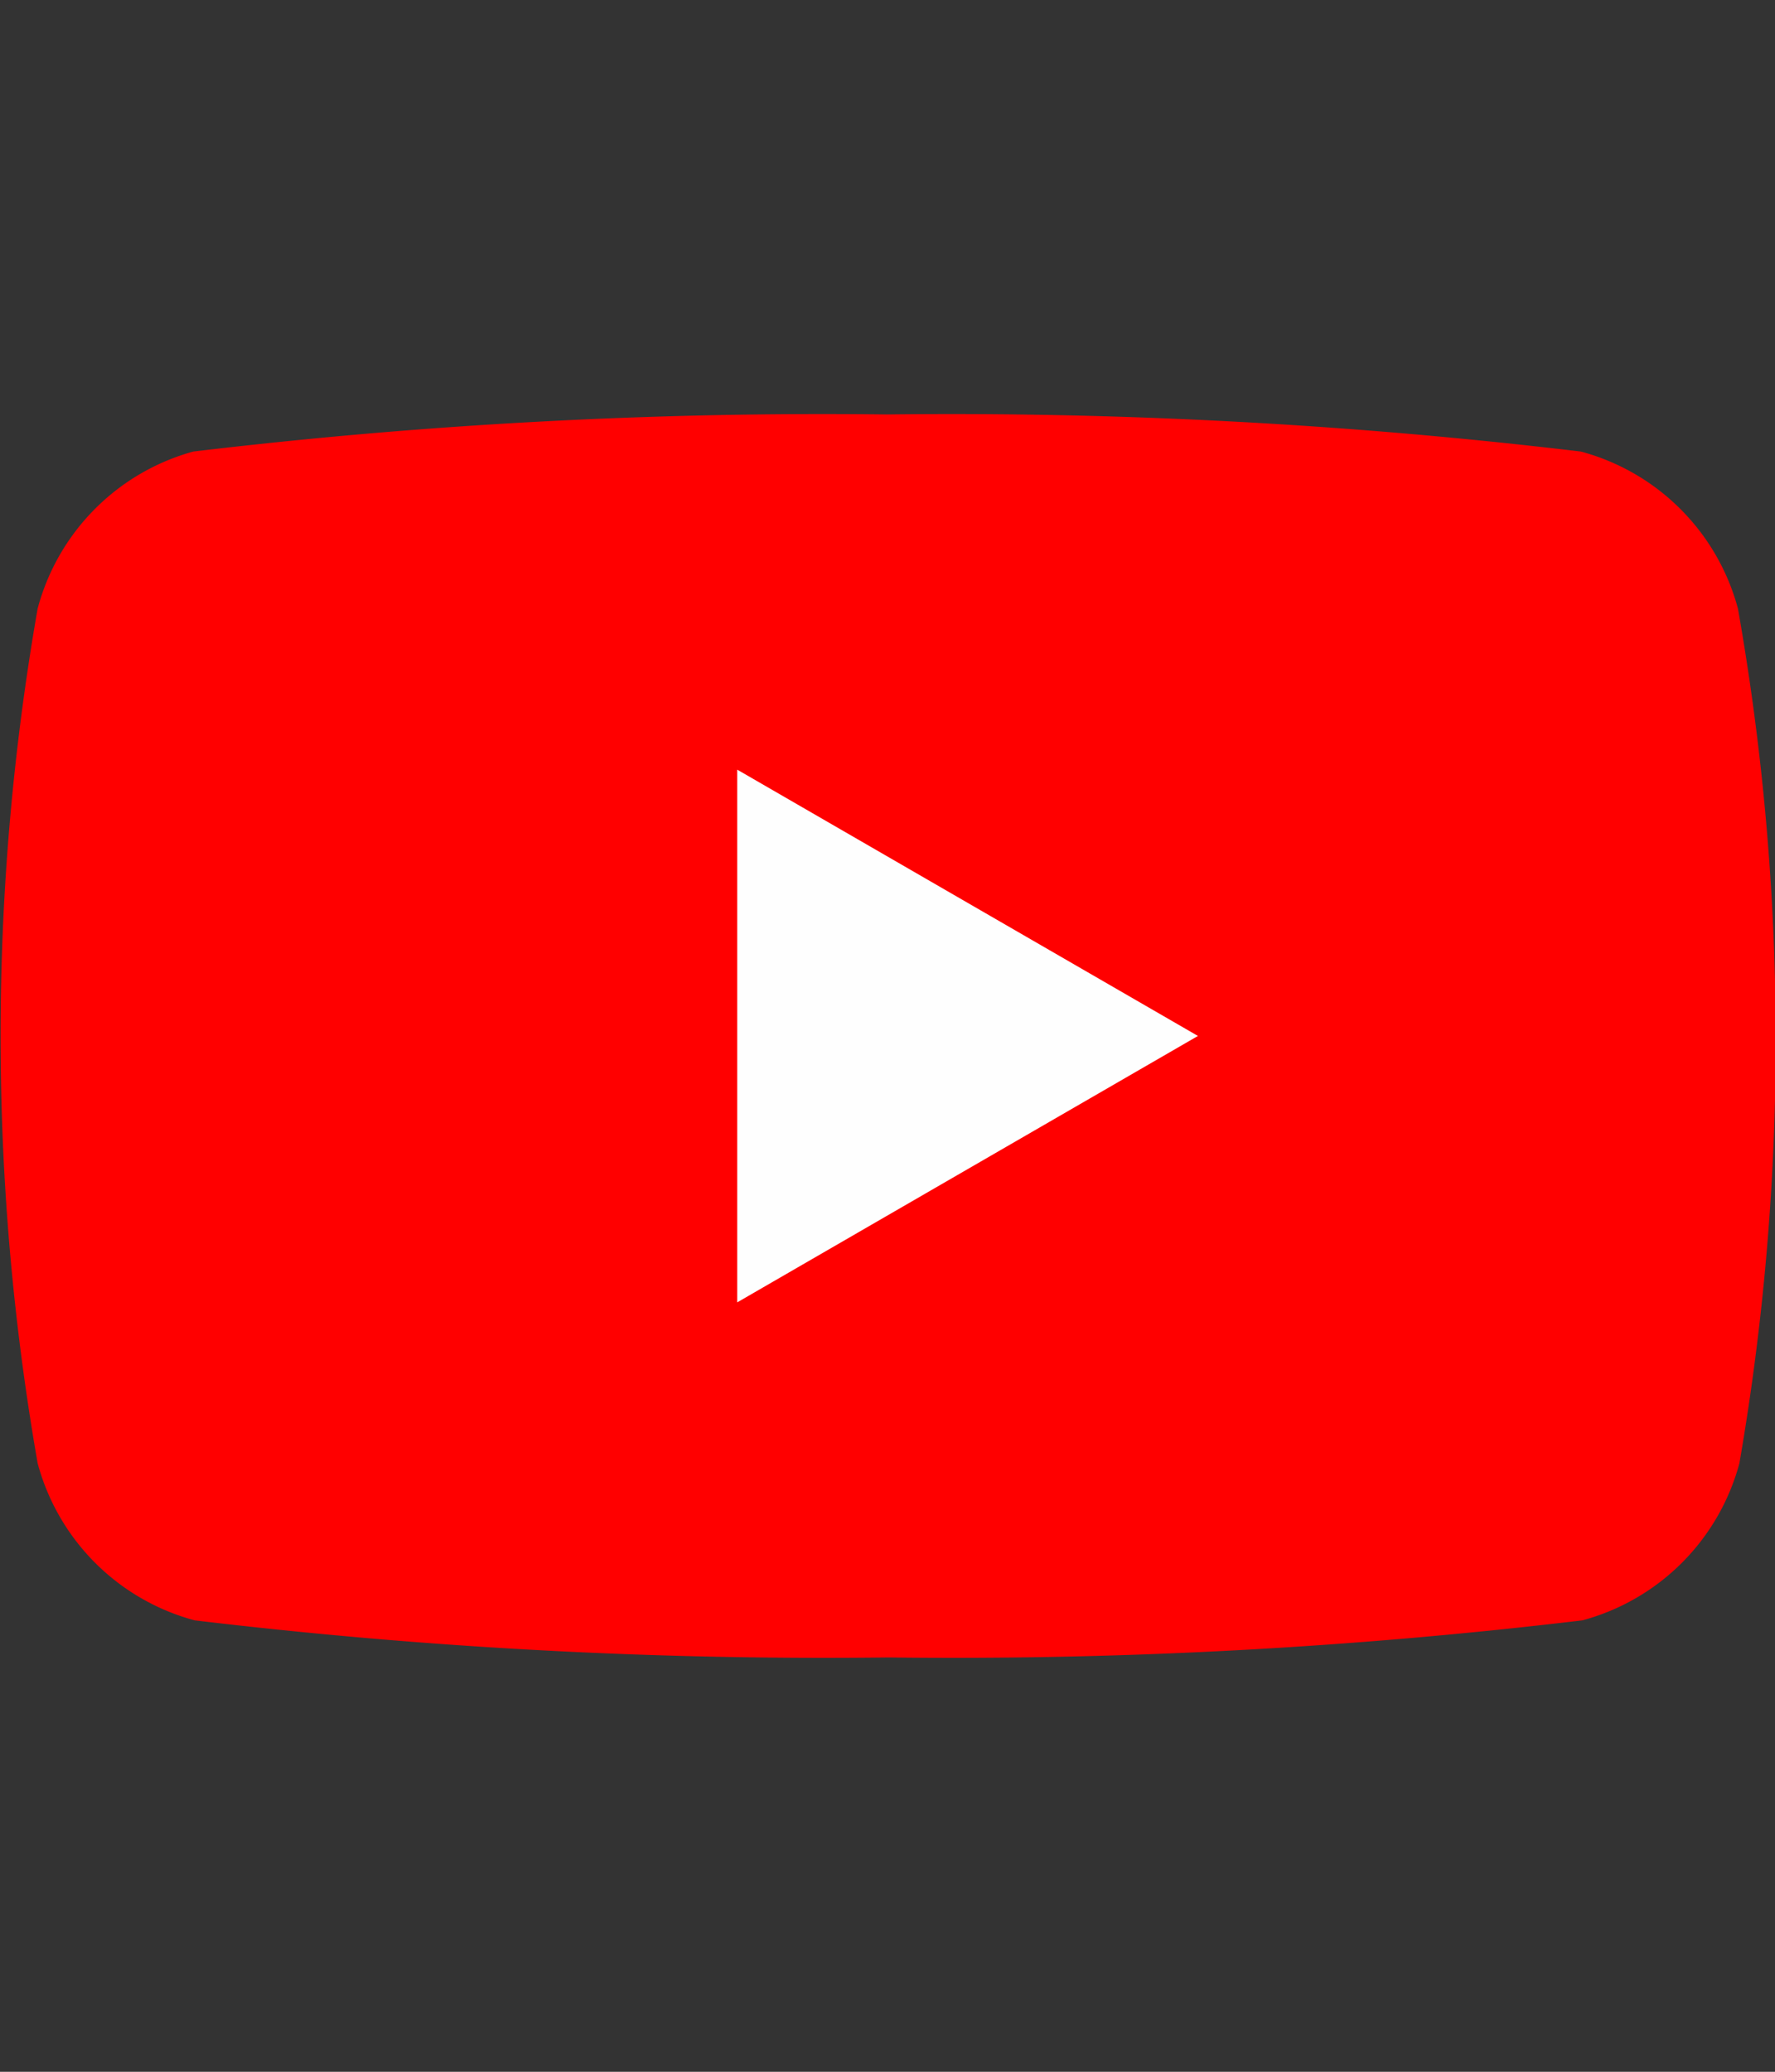
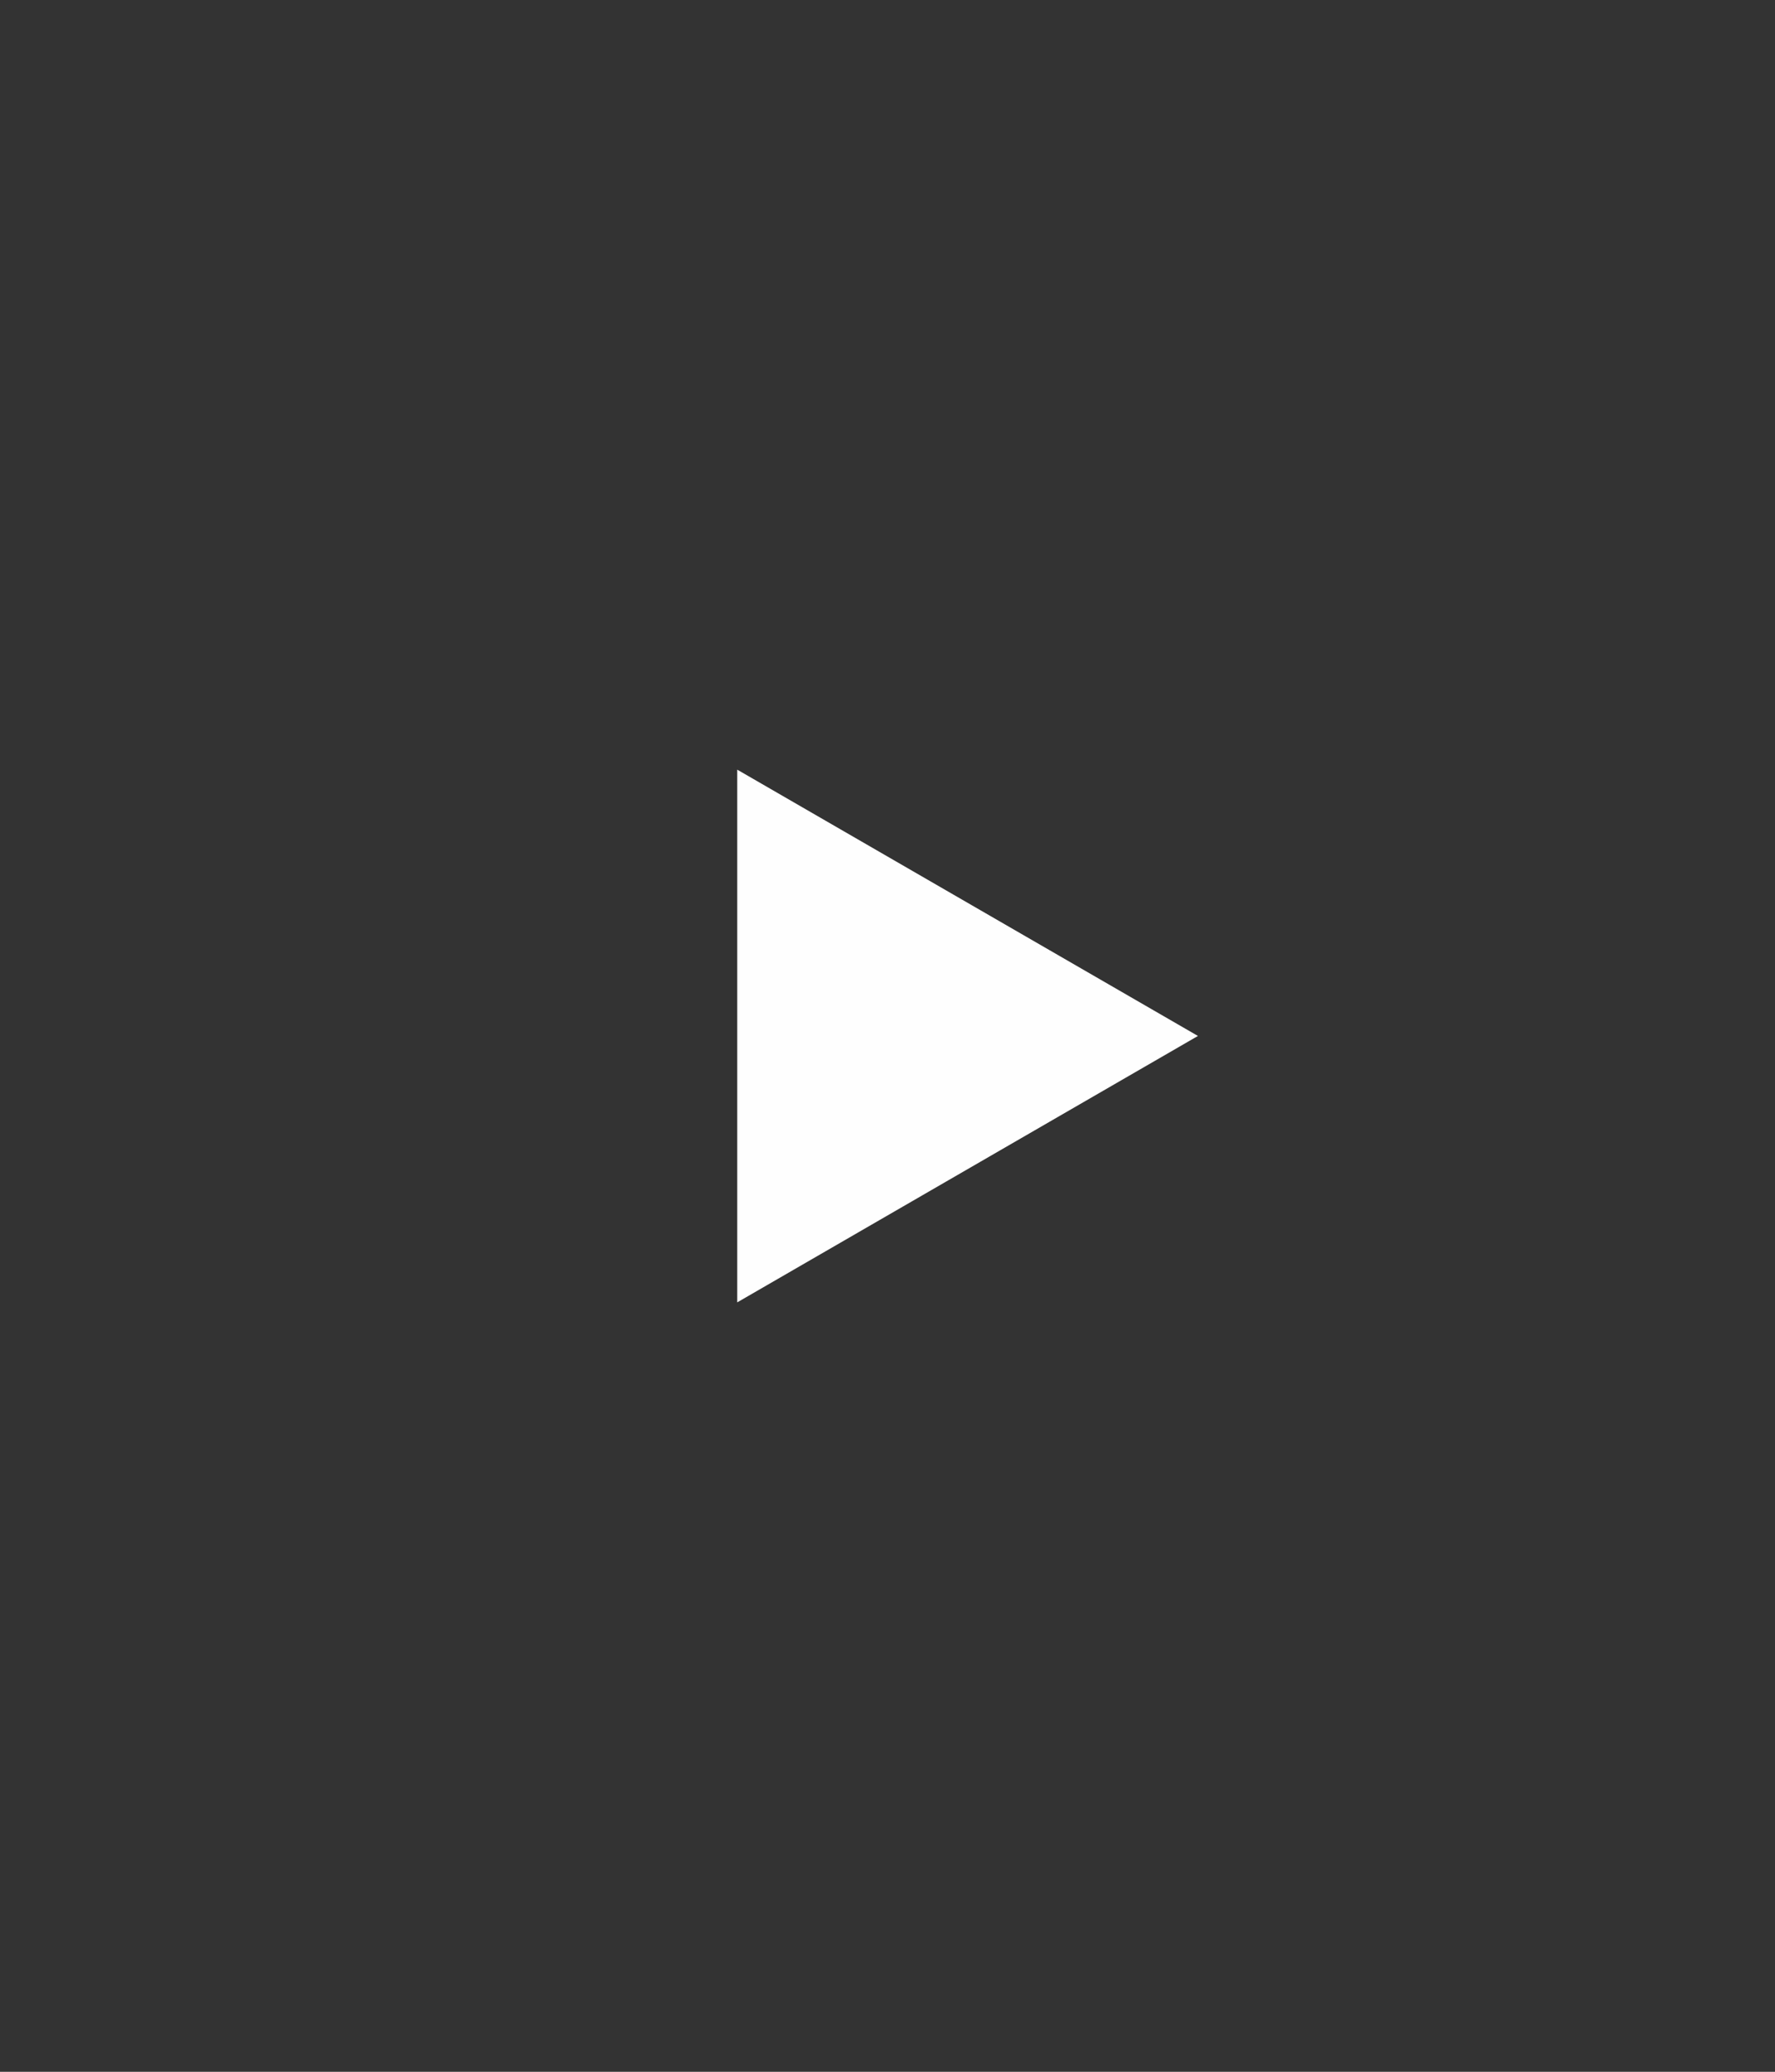
<svg xmlns="http://www.w3.org/2000/svg" width="15.604" height="18.205" viewBox="0 0 15.604 18.205">
  <rect x="0" y="0" width="15.604" height="18.205" fill="#333333" stroke="none" />
  <defs>
    <clipPath id="clip-path">
      <rect id="長方形_1562" data-name="長方形 1562" width="15.604" height="18.205" transform="translate(0.869 0.898)" fill="#fff" />
    </clipPath>
  </defs>
  <g id="icon_youtube" transform="translate(-0.869 -0.897)" clip-path="url(#clip-path)">
    <rect id="長方形_1561" data-name="長方形 1561" width="15.604" height="18.205" transform="translate(0.869 0.898)" fill="none" />
-     <path id="パス_214" data-name="パス 214" d="M16.147,6.244a1.953,1.953,0,0,0-1.38-1.379,46.6,46.6,0,0,0-6.1-.326,46.6,46.6,0,0,0-6.1.326A1.953,1.953,0,0,0,1.2,6.244a21.8,21.8,0,0,0,0,7.511,1.954,1.954,0,0,0,1.38,1.38,46.61,46.61,0,0,0,6.1.326,46.611,46.611,0,0,0,6.1-.326,1.955,1.955,0,0,0,1.38-1.38A21.805,21.805,0,0,0,16.147,6.244Z" fill="red" />
    <path id="パス_215" data-name="パス 215" d="M7.35,12.341,11.4,10,7.35,7.66Z" fill="#fefefe" />
  </g>
</svg>